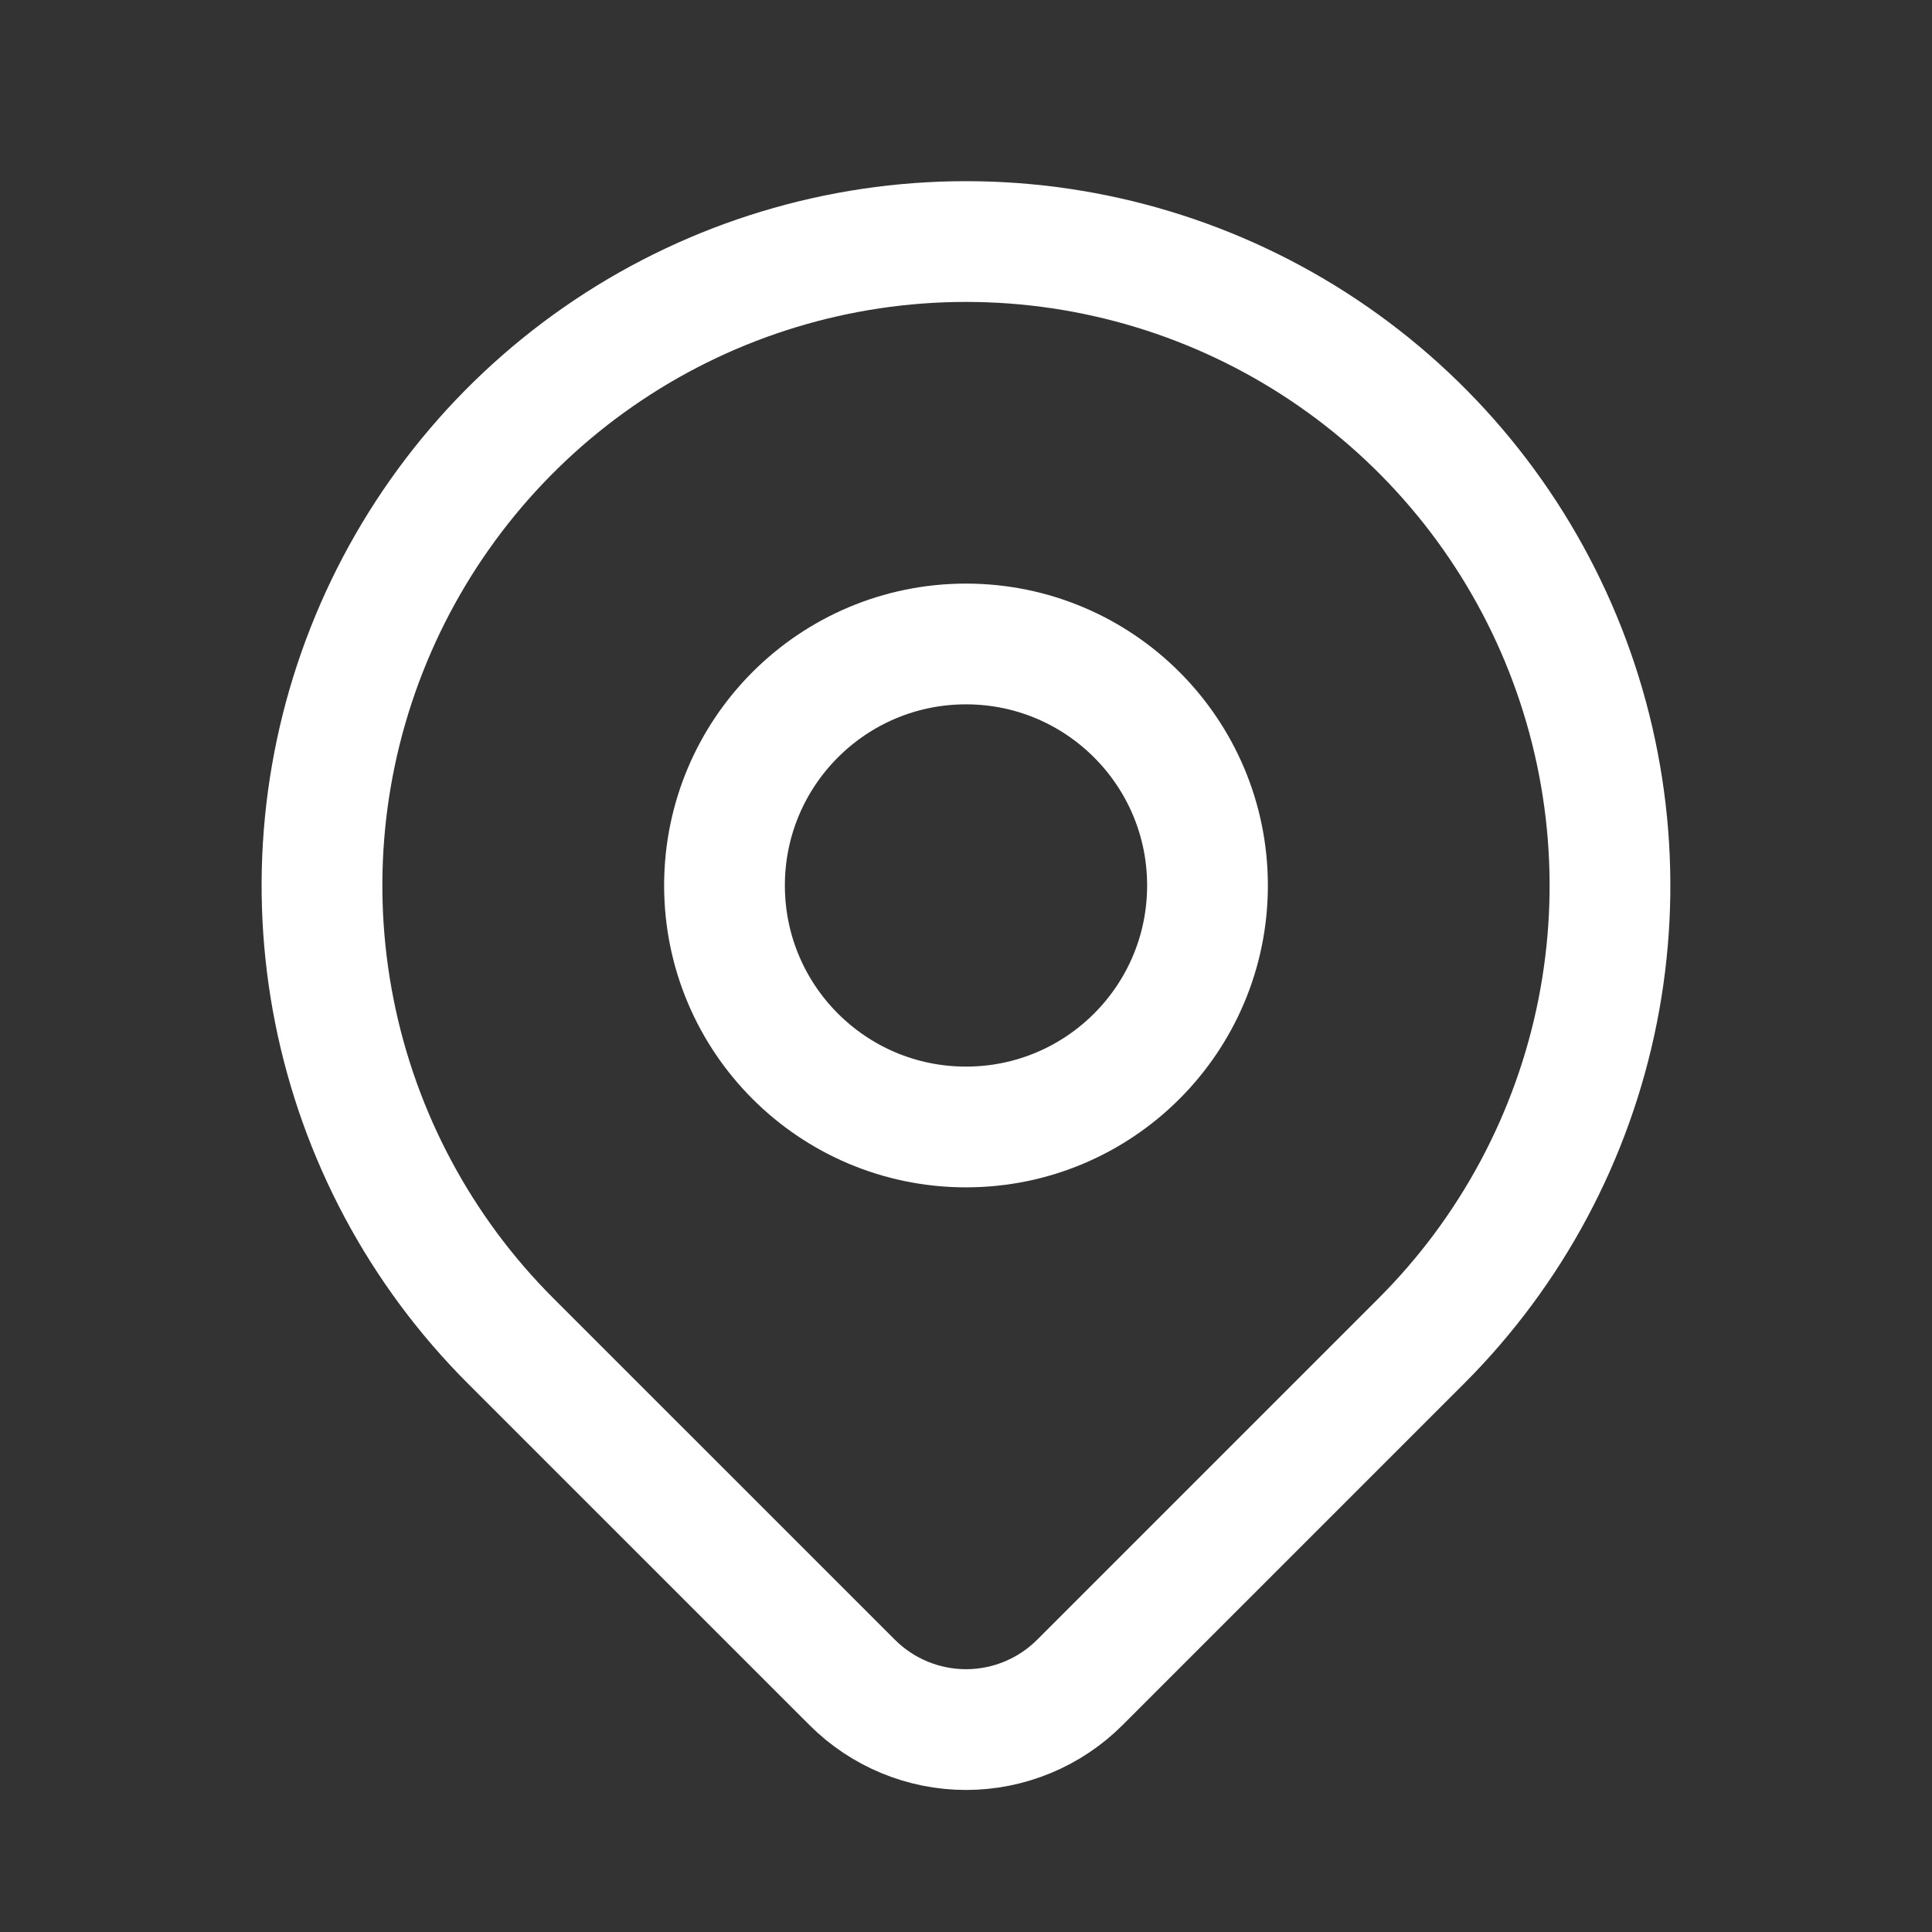
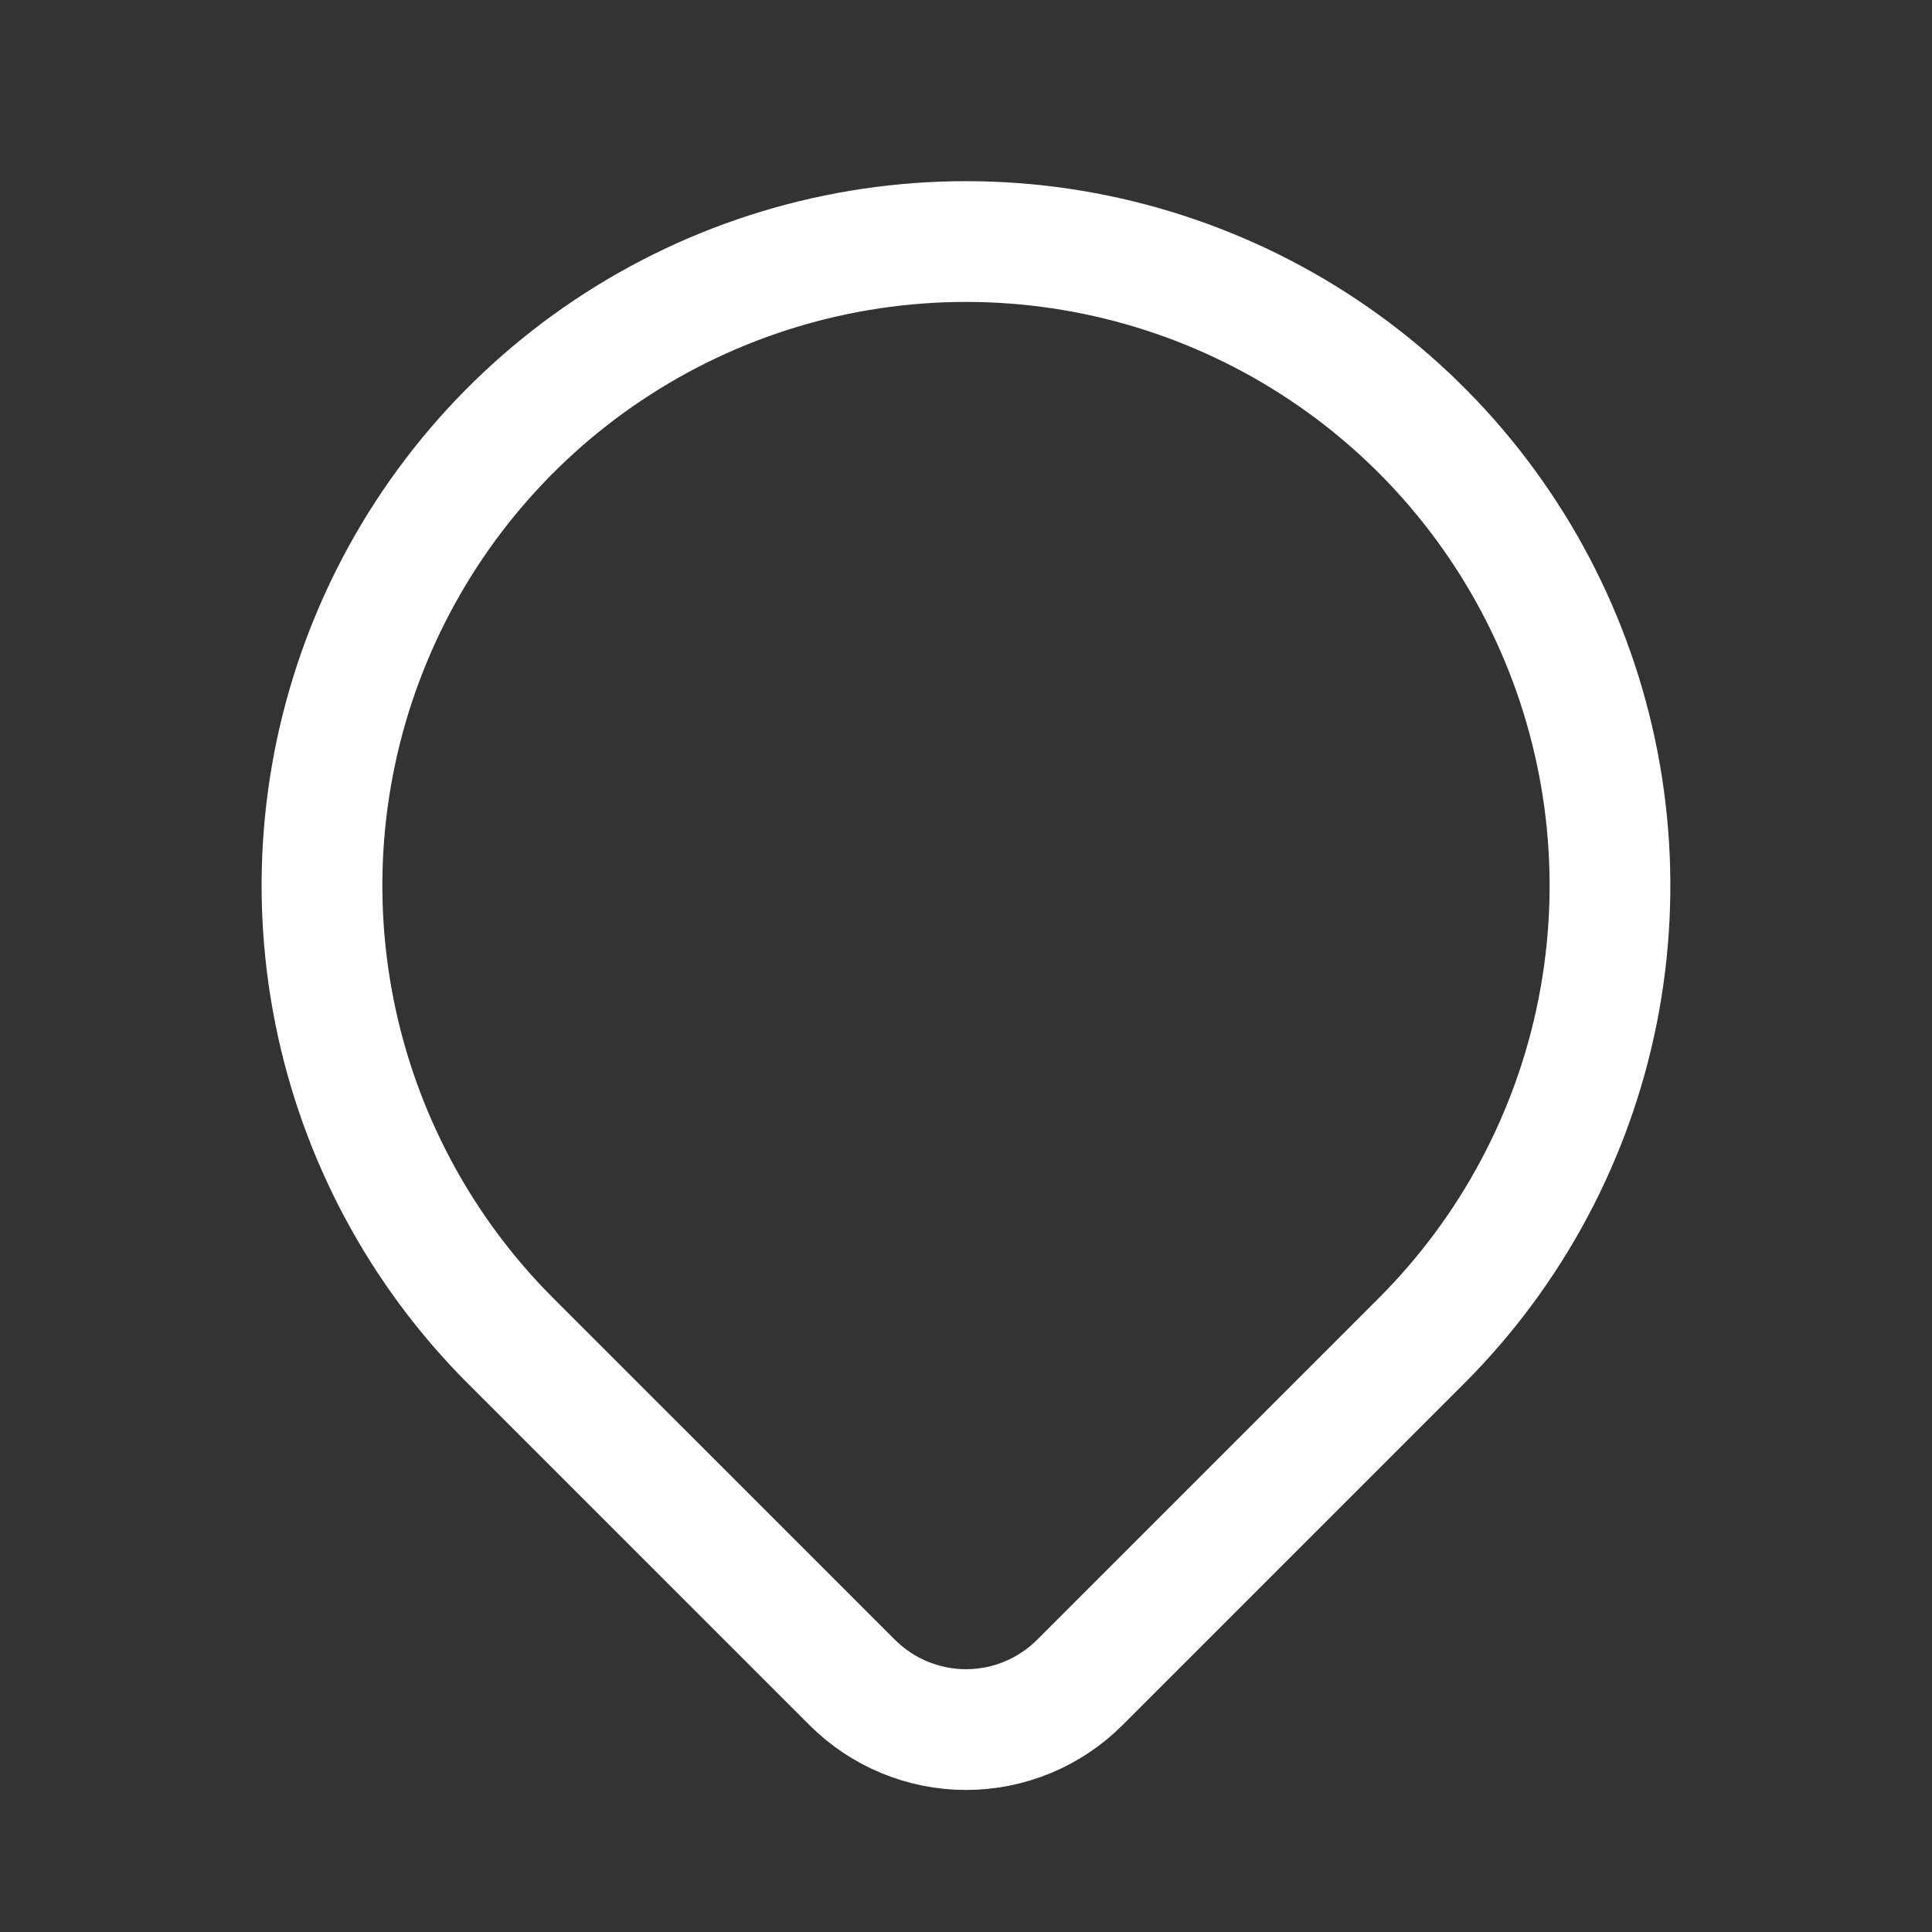
<svg xmlns="http://www.w3.org/2000/svg" width="44" height="44" viewBox="0 0 44 44" fill="none">
  <rect x="0" y="0" width="44" height="44" fill="#333333" stroke="none" />
-   <path d="M22 25.666C25.038 25.666 27.5 23.204 27.5 20.166C27.5 17.129 25.038 14.666 22 14.666C18.962 14.666 16.5 17.129 16.5 20.166C16.5 23.204 18.962 25.666 22 25.666Z" stroke="white" stroke-width="2.75" stroke-linecap="round" stroke-linejoin="round" />
  <path d="M32.371 30.538L24.592 38.317C23.904 39.004 22.972 39.39 22.001 39.39C21.029 39.39 20.097 39.004 19.409 38.317L11.629 30.538C9.577 28.487 8.181 25.874 7.615 23.029C7.049 20.184 7.339 17.235 8.45 14.555C9.56 11.875 11.44 9.584 13.851 7.973C16.263 6.361 19.099 5.501 22 5.501C24.9 5.501 27.736 6.361 30.148 7.973C32.56 9.584 34.44 11.875 35.55 14.555C36.66 17.235 36.95 20.184 36.385 23.029C35.819 25.874 34.422 28.487 32.371 30.538V30.538Z" stroke="white" stroke-width="2.75" stroke-linecap="round" stroke-linejoin="round" />
</svg>